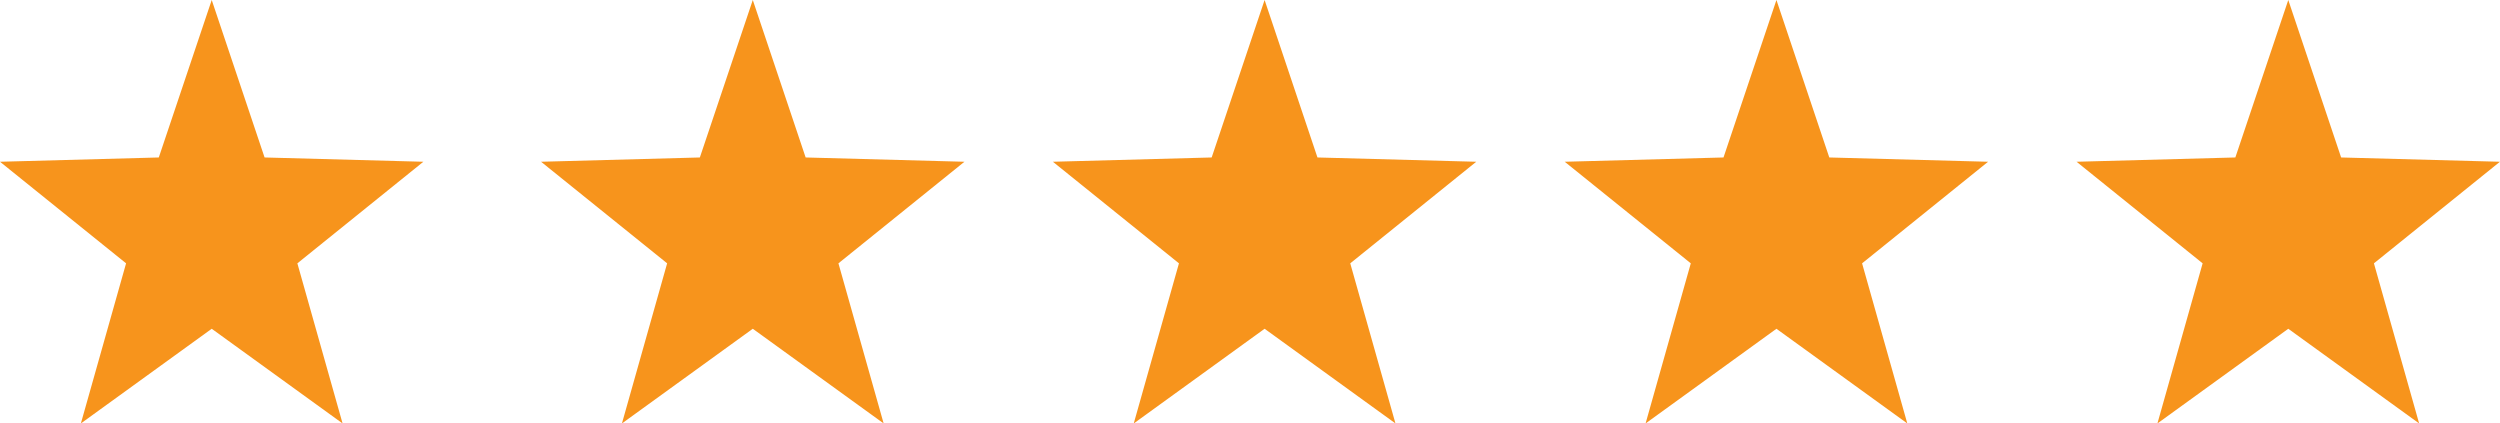
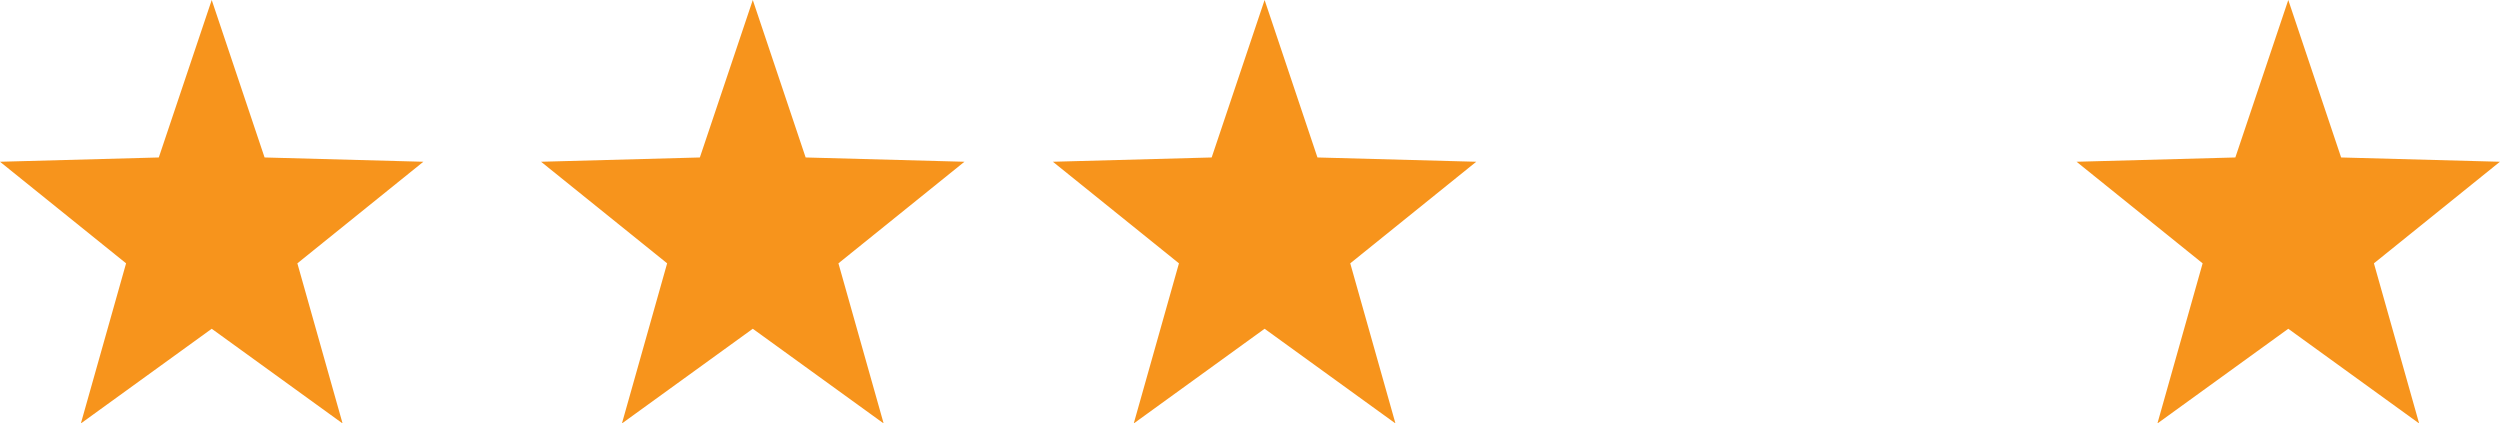
<svg xmlns="http://www.w3.org/2000/svg" width="94.605" height="16.024" viewBox="0 0 94.605 16.024">
  <g id="Group_372669" data-name="Group 372669" transform="translate(-1011.247 -9447.313)">
    <path id="Polygon_1" data-name="Polygon 1" d="M8.012,0l2,5.959,6.009.162L11.253,9.965l1.711,6.059L8.012,12.441,3.06,16.024,4.771,9.965,0,6.121l6.009-.162Z" transform="translate(1011.247 9447.313)" fill="#f7941c" />
    <path id="Polygon_2" data-name="Polygon 2" d="M8.012,0l2,5.959,6.009.162L11.253,9.965l1.711,6.059L8.012,12.441,3.06,16.024,4.771,9.965,0,6.121l6.009-.162Z" transform="translate(1031.722 9447.313)" fill="#f7941c" />
    <path id="Polygon_3" data-name="Polygon 3" d="M8.012,0l2,5.959,6.009.162L11.253,9.965l1.711,6.059L8.012,12.441,3.06,16.024,4.771,9.965,0,6.121l6.009-.162Z" transform="translate(1051.09 9447.313)" fill="#f7941c" />
-     <path id="Polygon_4" data-name="Polygon 4" d="M8.012,0l2,5.959,6.009.162L11.253,9.965l1.711,6.059L8.012,12.441,3.06,16.024,4.771,9.965,0,6.121l6.009-.162Z" transform="translate(1070.459 9447.313)" fill="#f7941c" />
    <path id="Polygon_5" data-name="Polygon 5" d="M8.012,0l2,5.959,6.009.162L11.253,9.965l1.711,6.059L8.012,12.441,3.06,16.024,4.771,9.965,0,6.121l6.009-.162Z" transform="translate(1089.828 9447.313)" fill="#f7941c" />
  </g>
</svg>